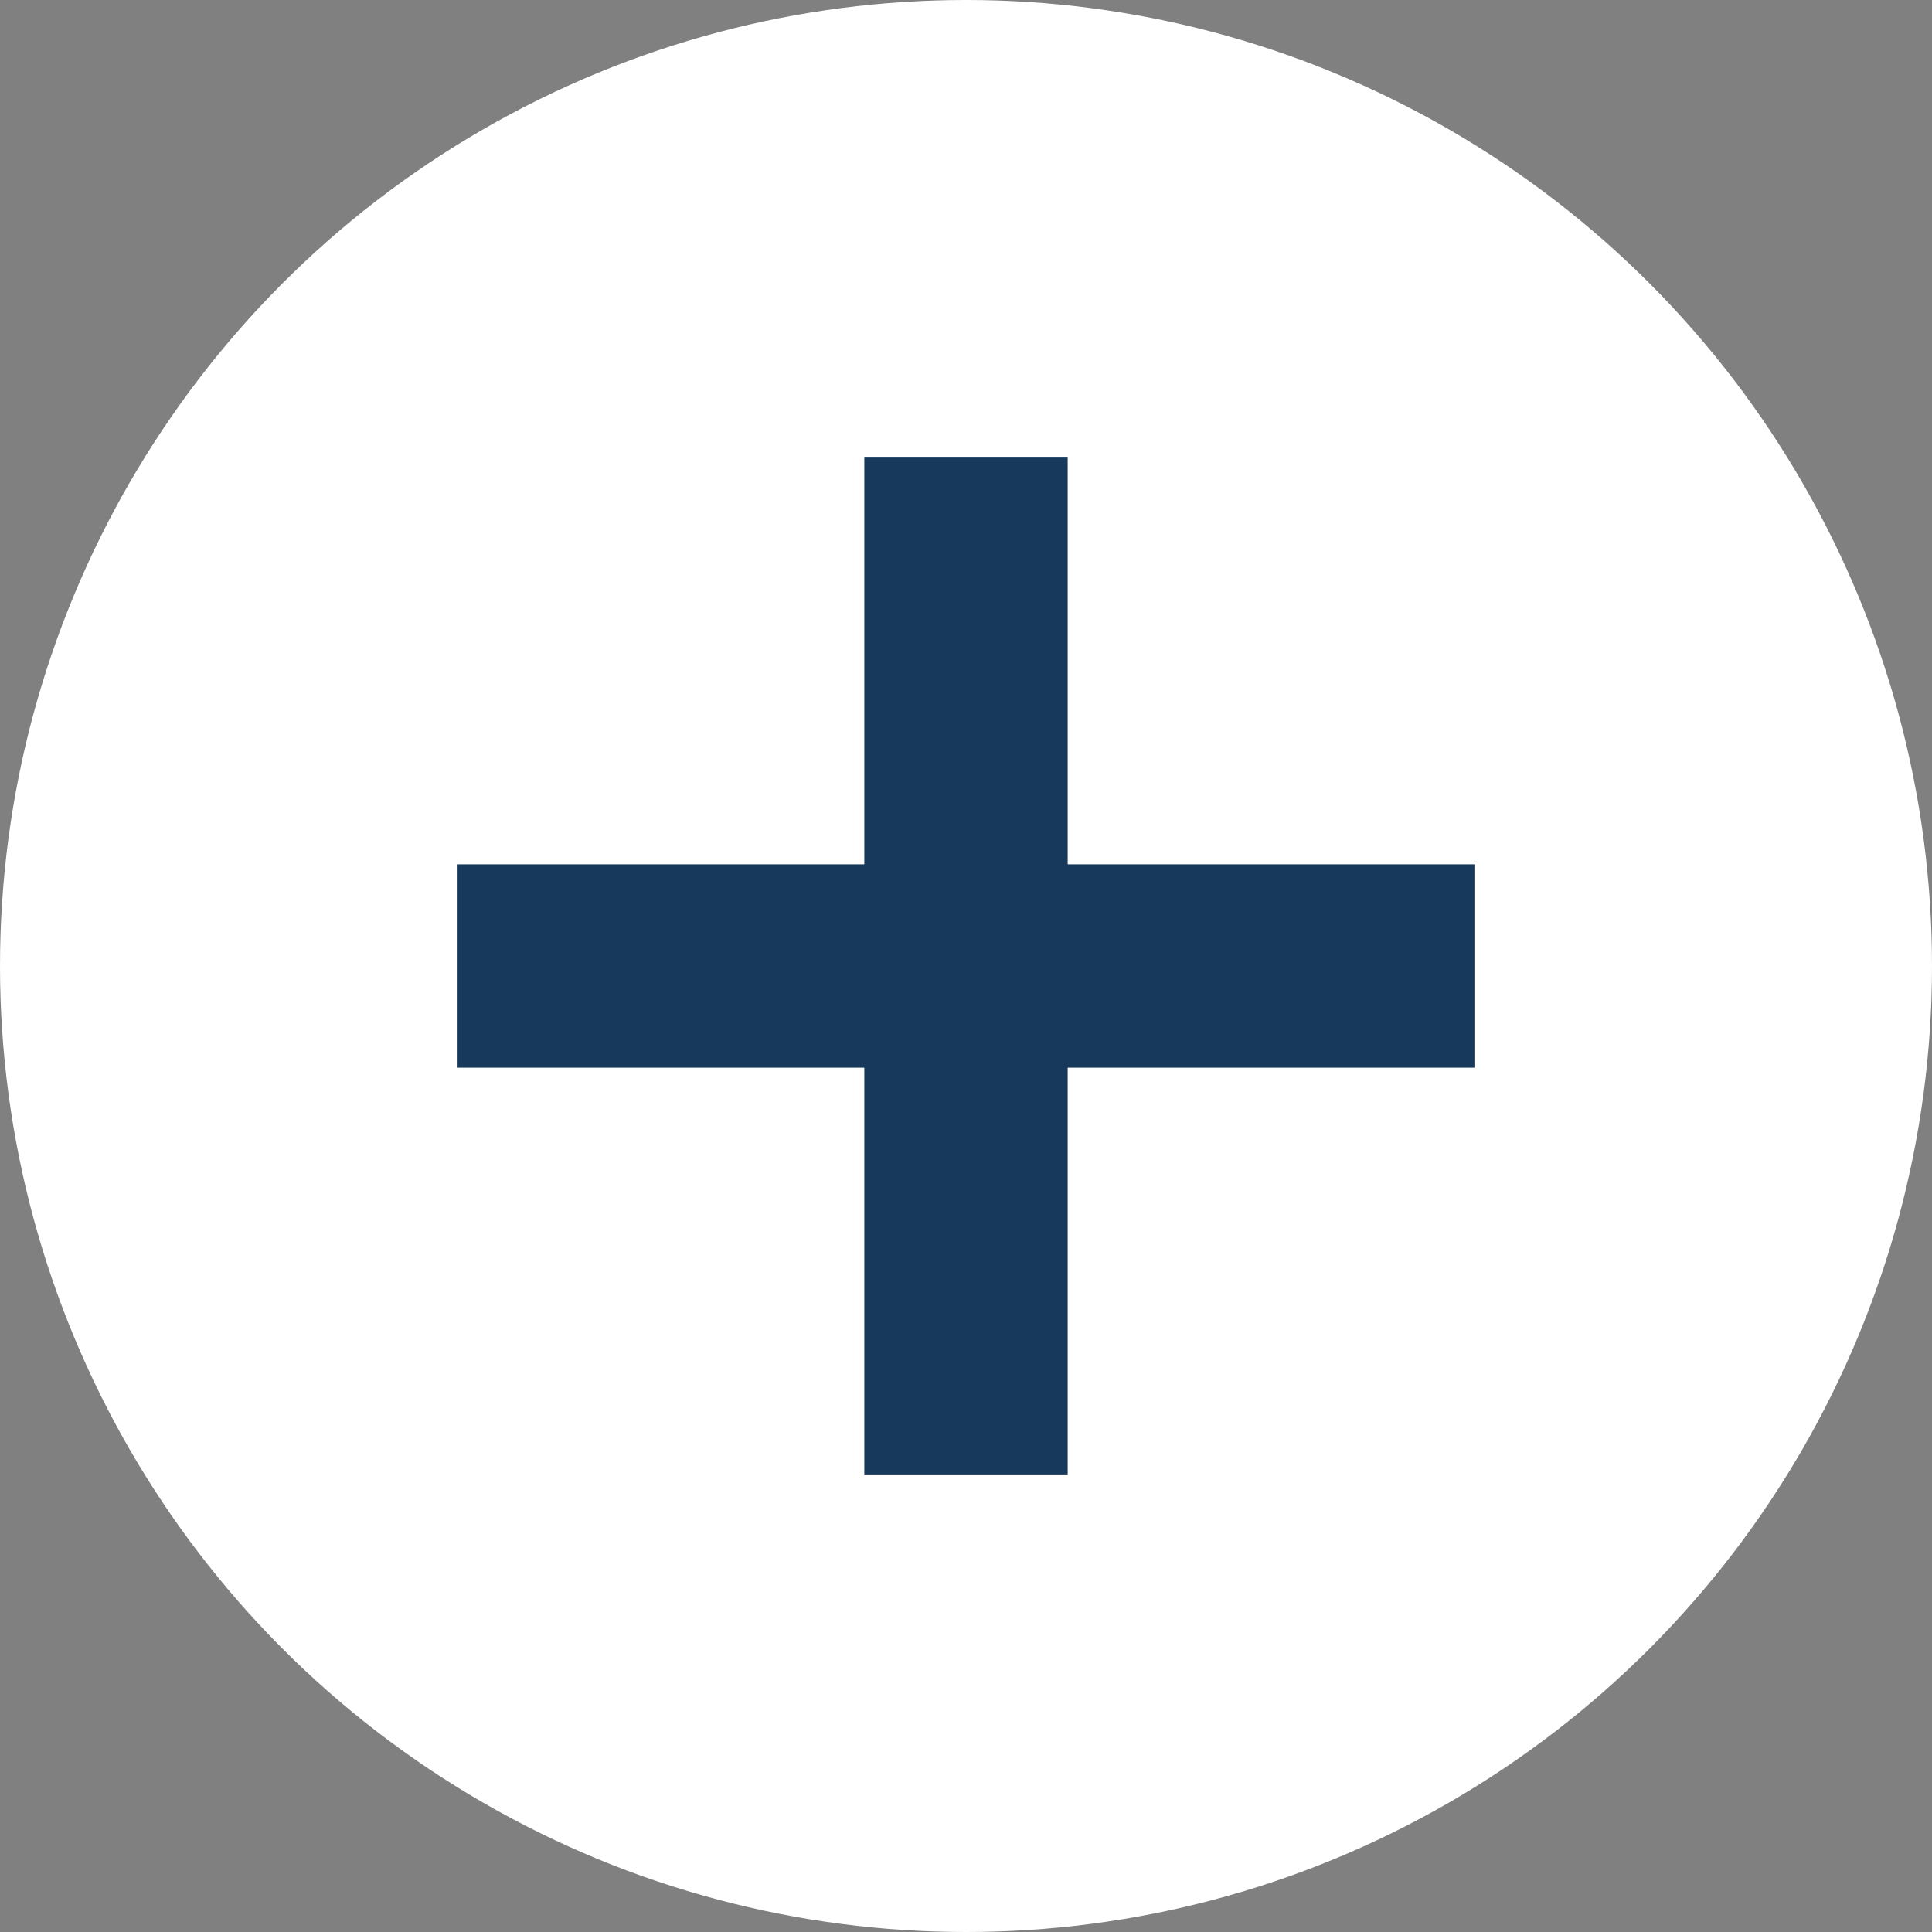
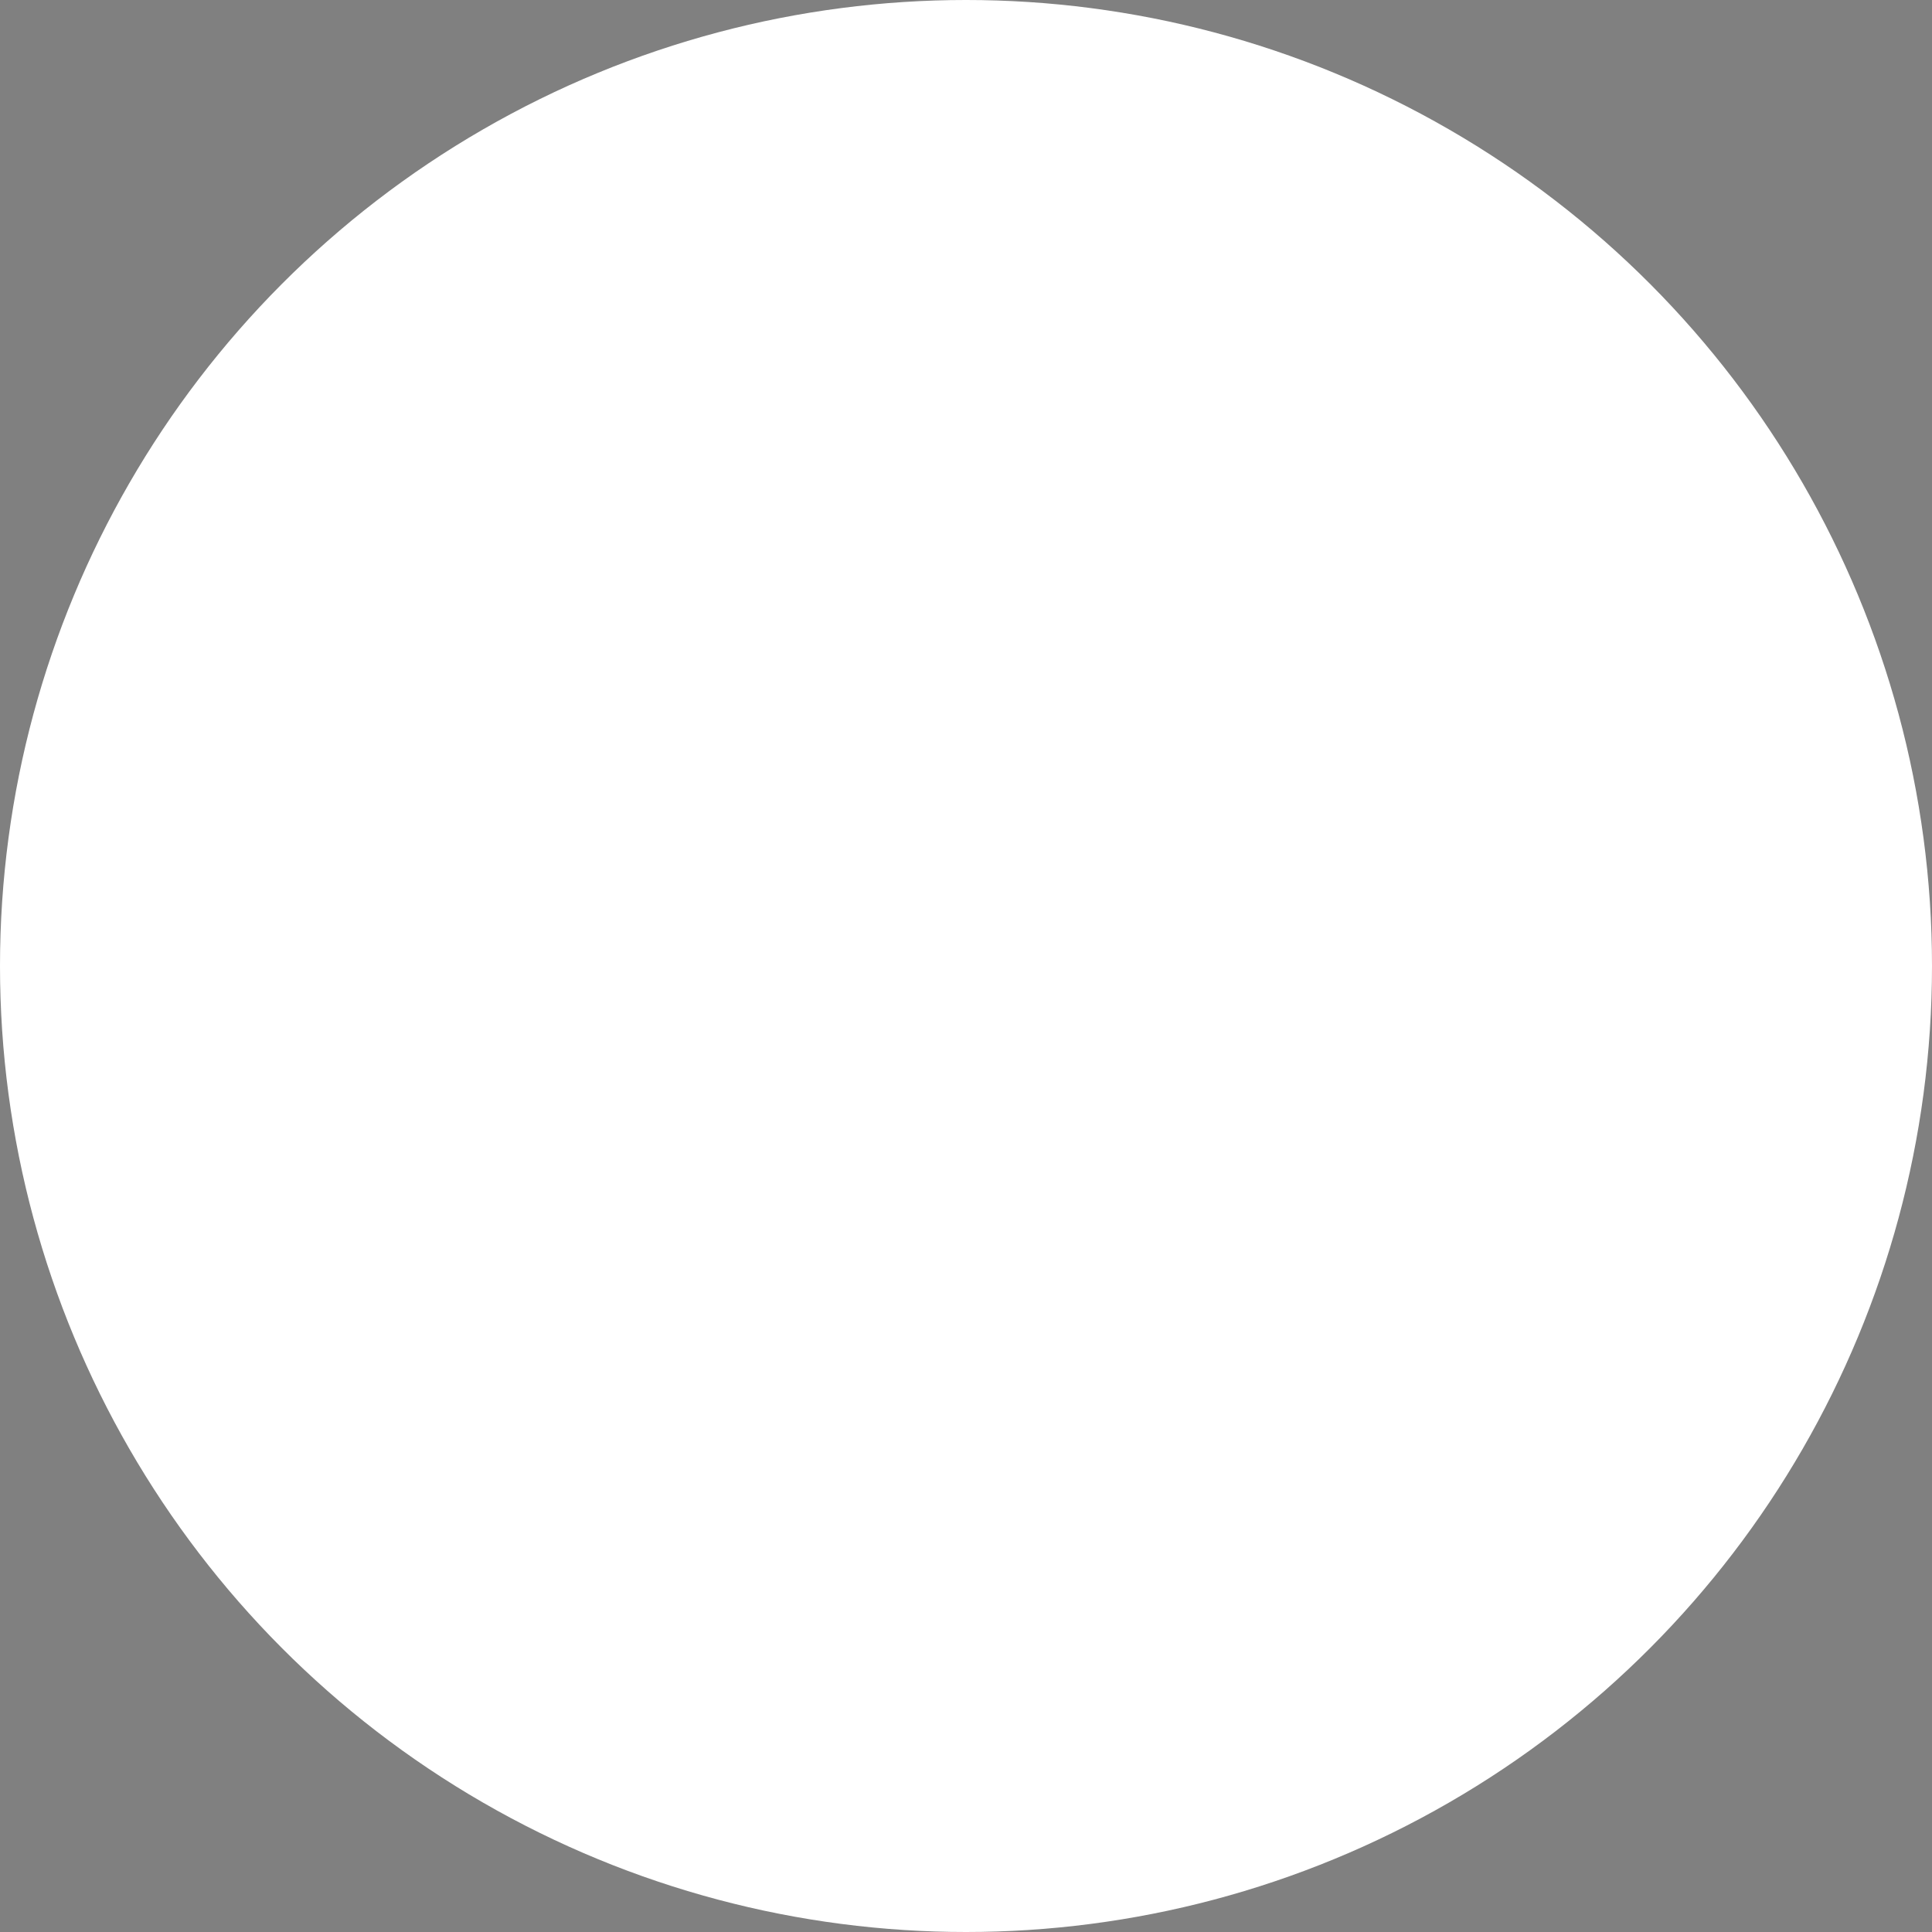
<svg xmlns="http://www.w3.org/2000/svg" width="38" height="38" viewBox="0 0 38 38">
  <rect x="0" y="0" width="38" height="38" fill="#808080" stroke="none" />
  <g id="グループ_1991" data-name="グループ 1991" transform="translate(8616 -1056)">
    <circle id="楕円形_213" data-name="楕円形 213" cx="19" cy="19" r="19" transform="translate(-8616 1056)" fill="#ffffff" />
-     <path id="合体_307" data-name="合体 307" d="M8,20V12H0V8H8V0h4V8h8v4H12v8Z" transform="translate(-8607 1065)" fill="#17395C" />
  </g>
</svg>